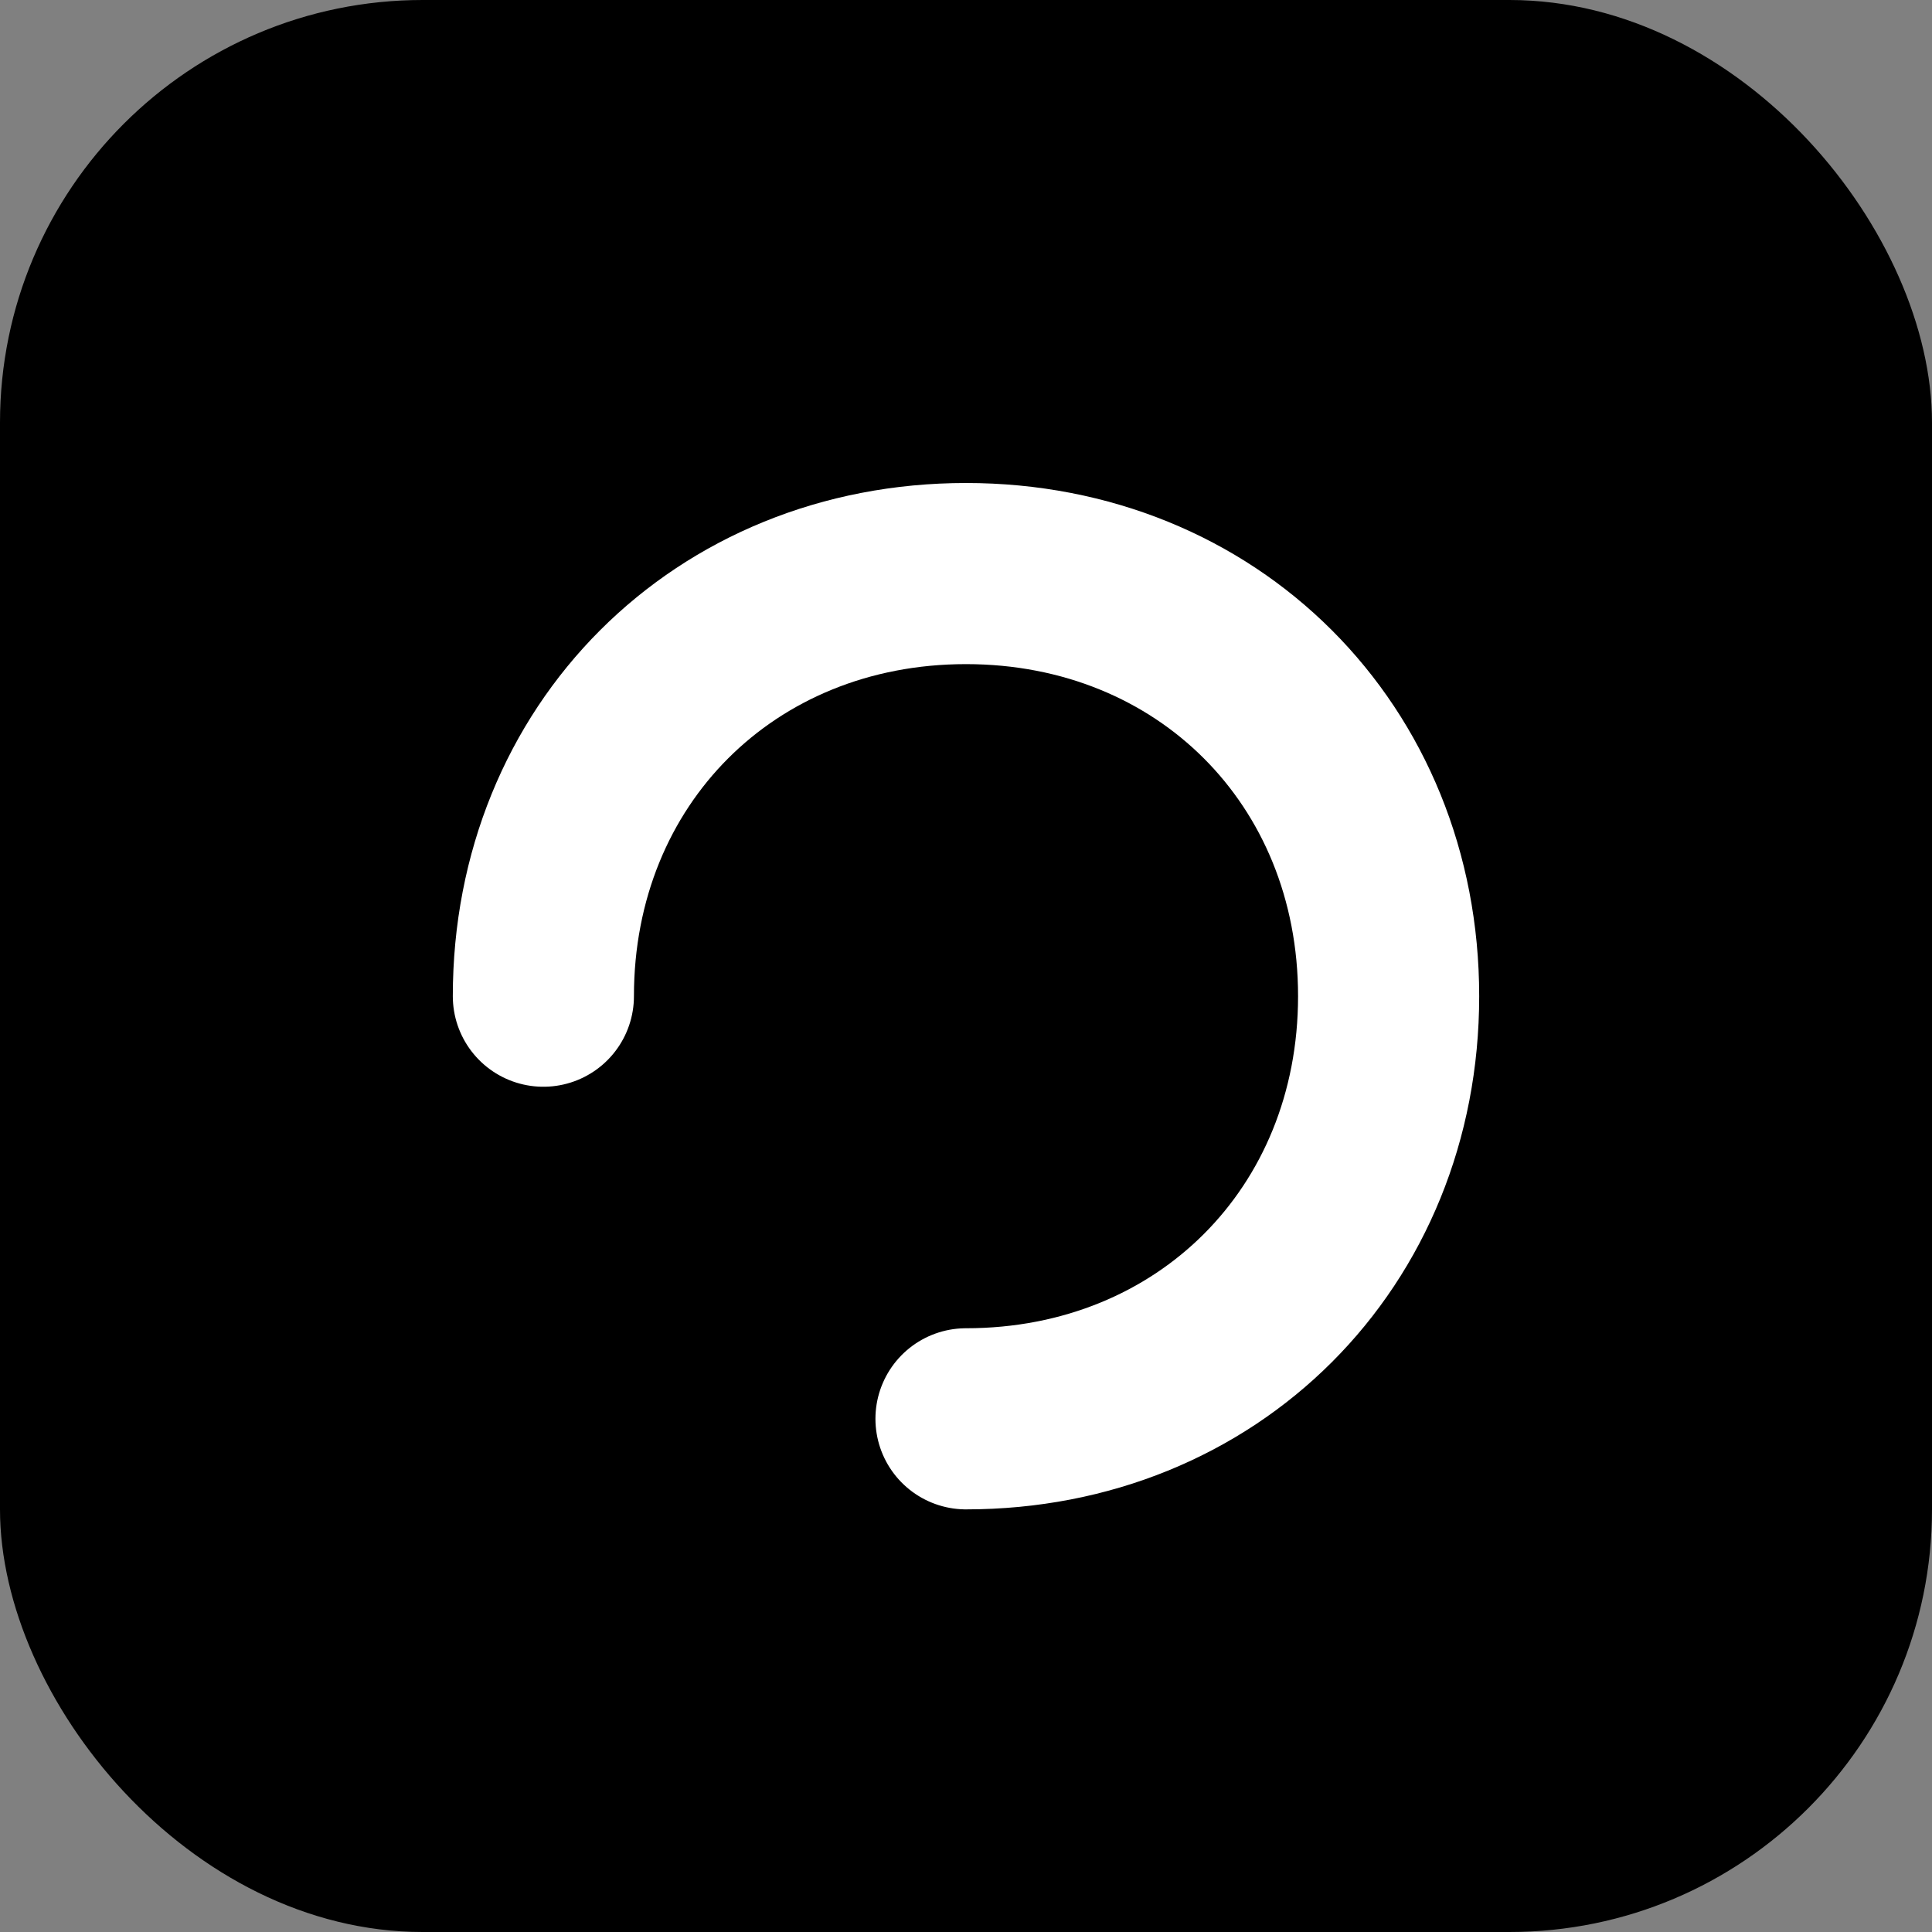
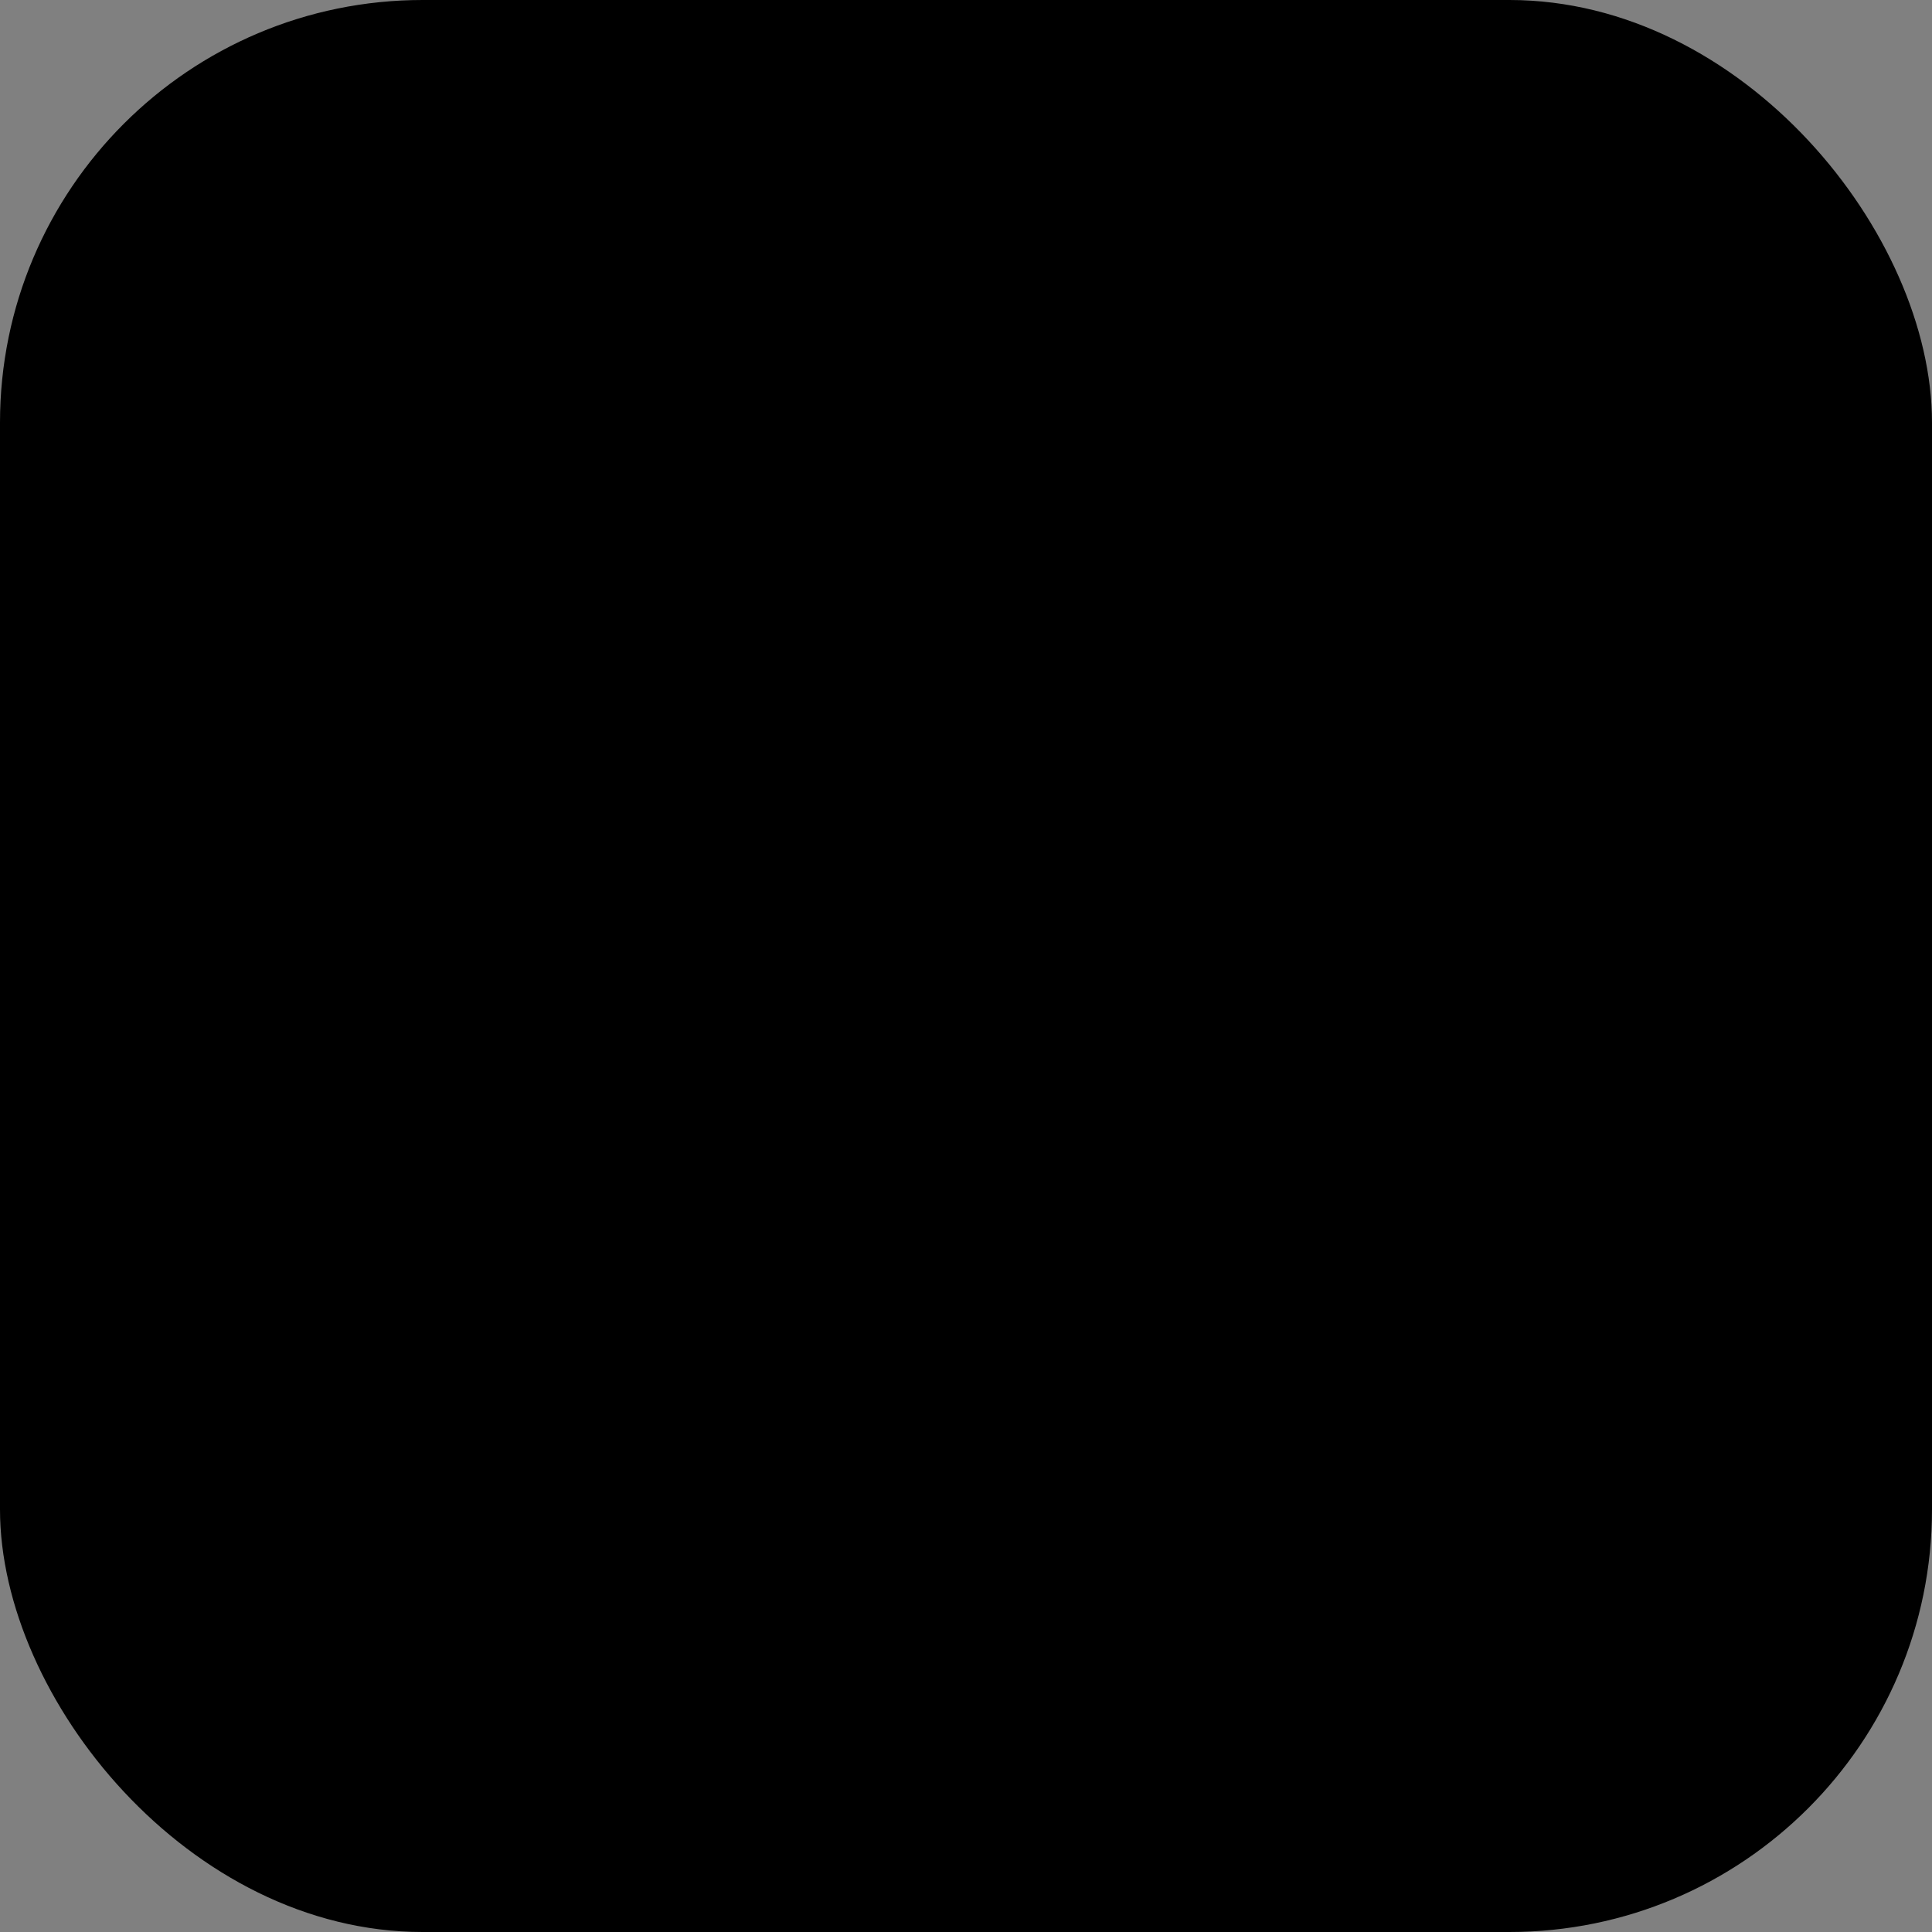
<svg xmlns="http://www.w3.org/2000/svg" viewBox="0 0 64 64" fill="none">
  <rect x="0" y="0" width="64" height="64" fill="#808080" stroke="none" />
  <rect width="64" height="64" rx="14" fill="black" />
-   <path d="M18 33c0-8 6-14 14-14s14 6 14 14-6 14-14 14" stroke="white" stroke-width="6" stroke-linecap="round" />
</svg>